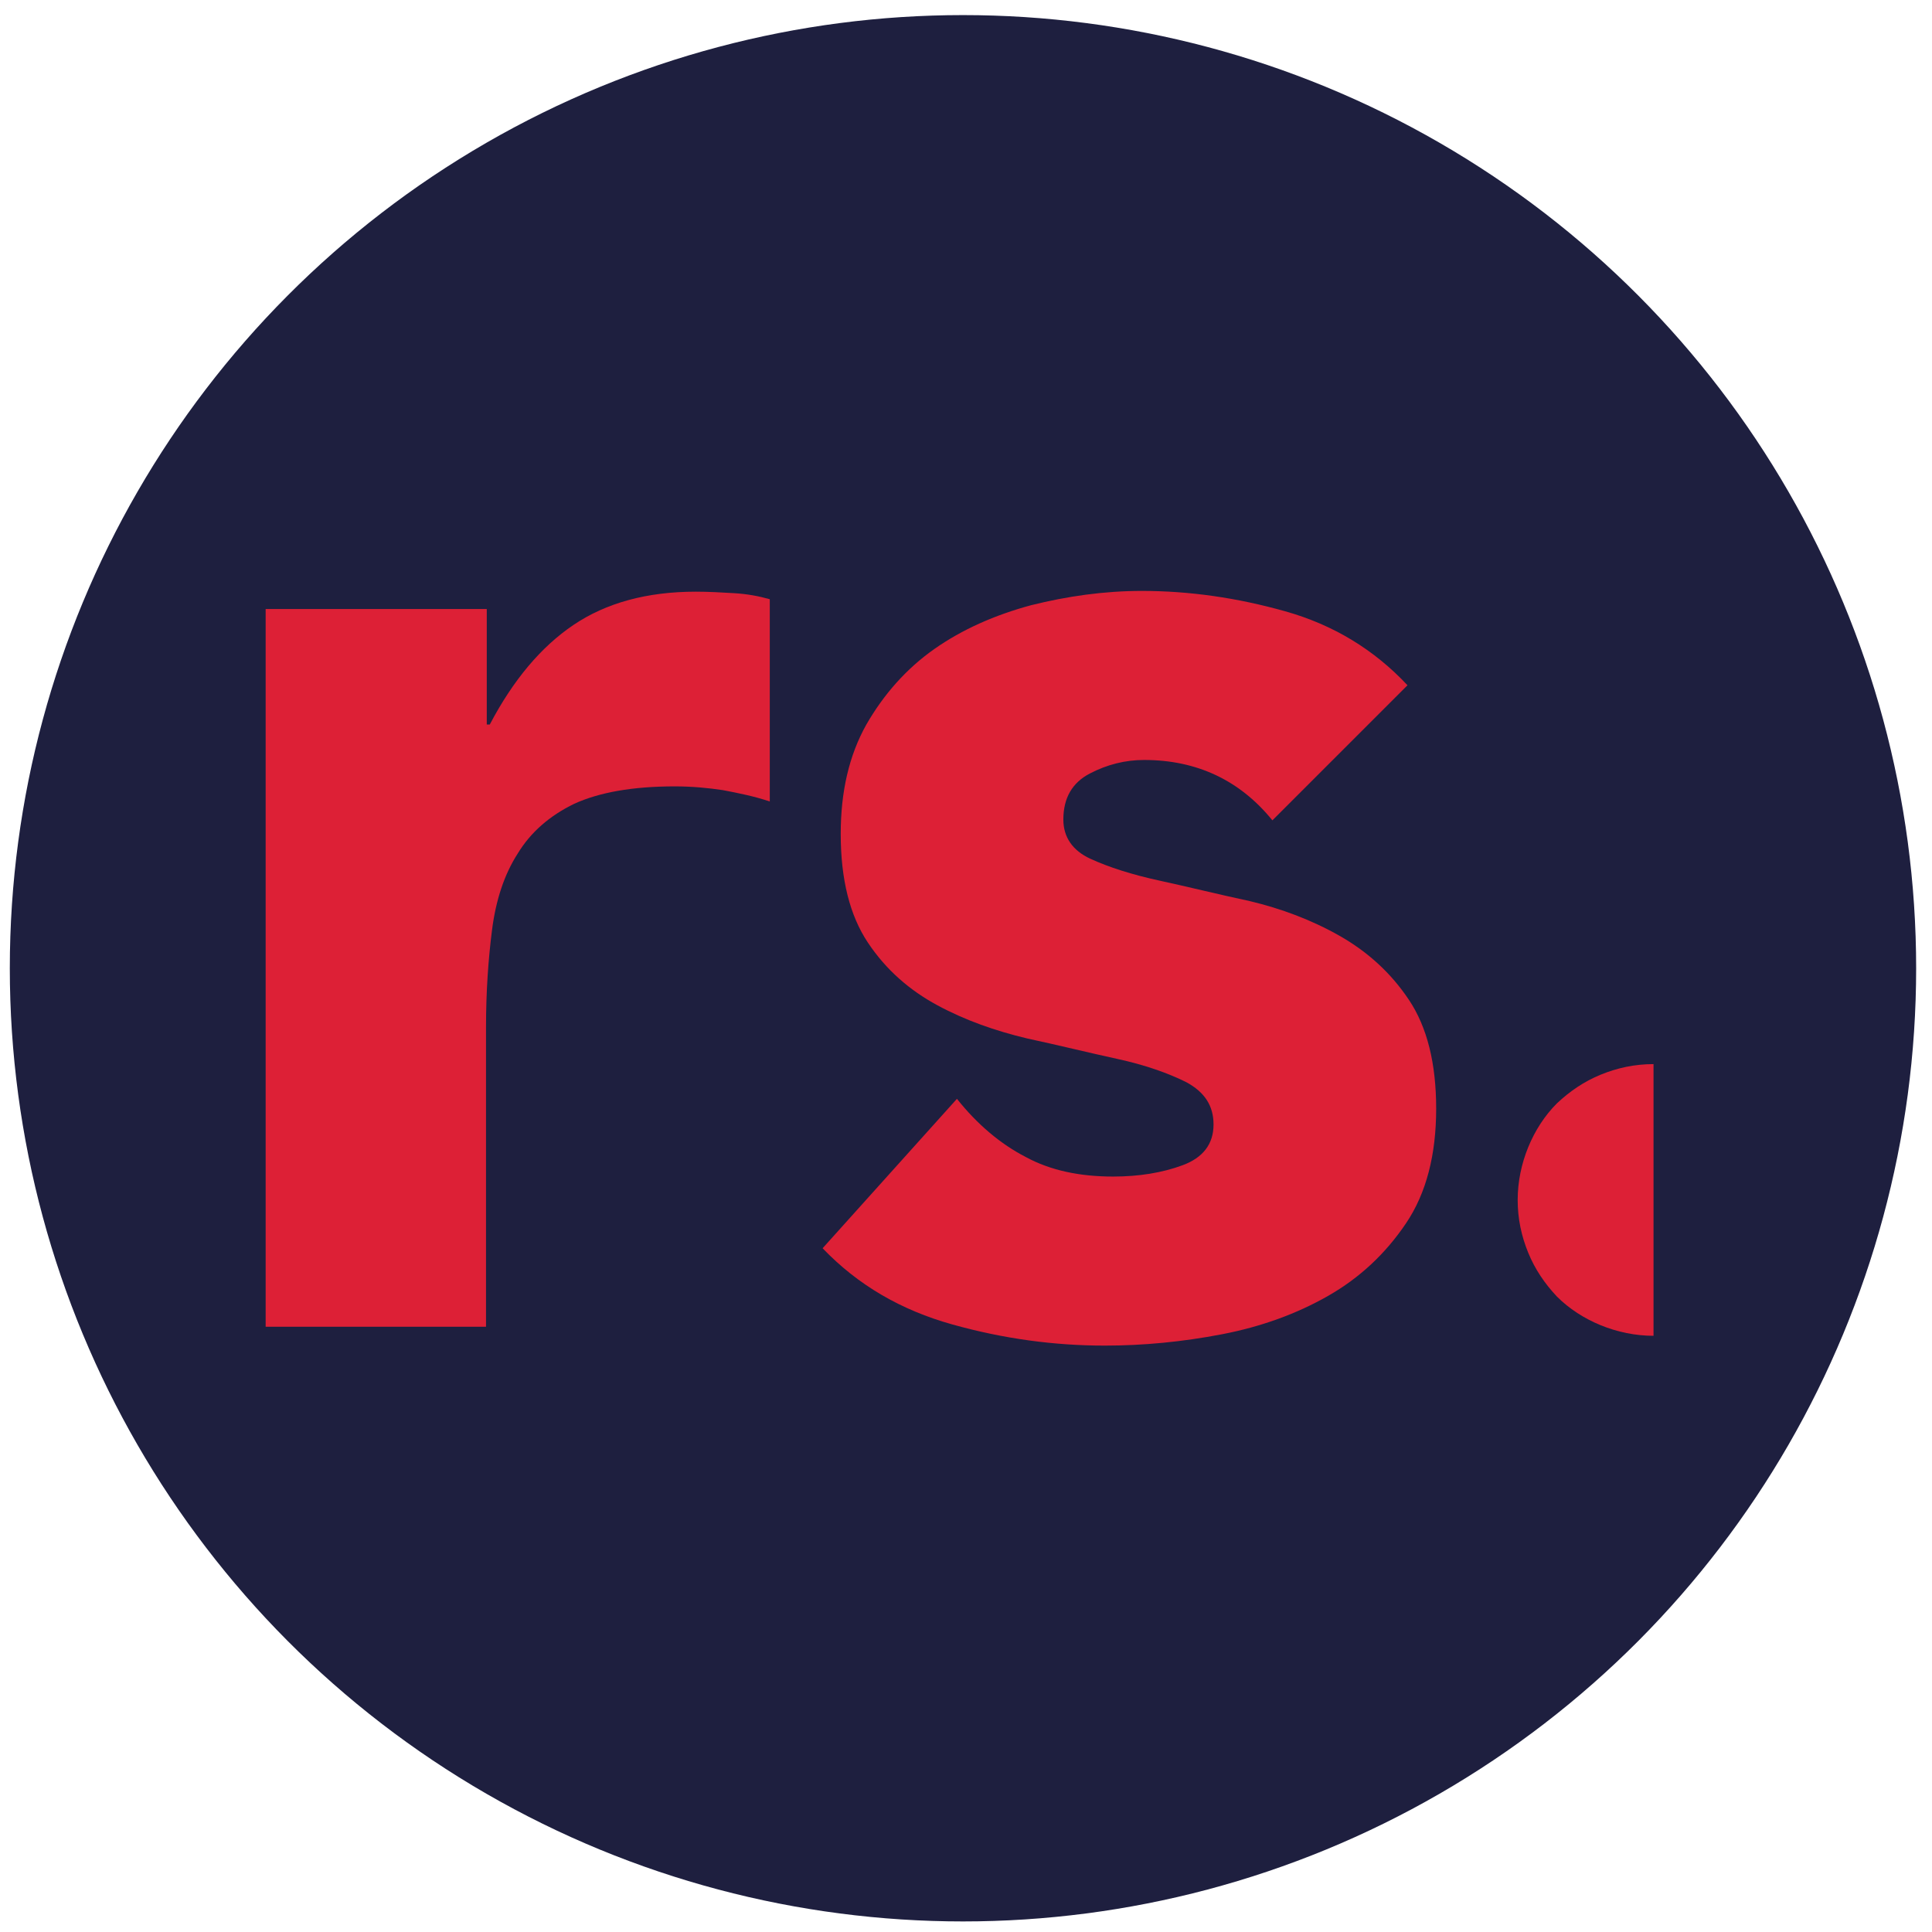
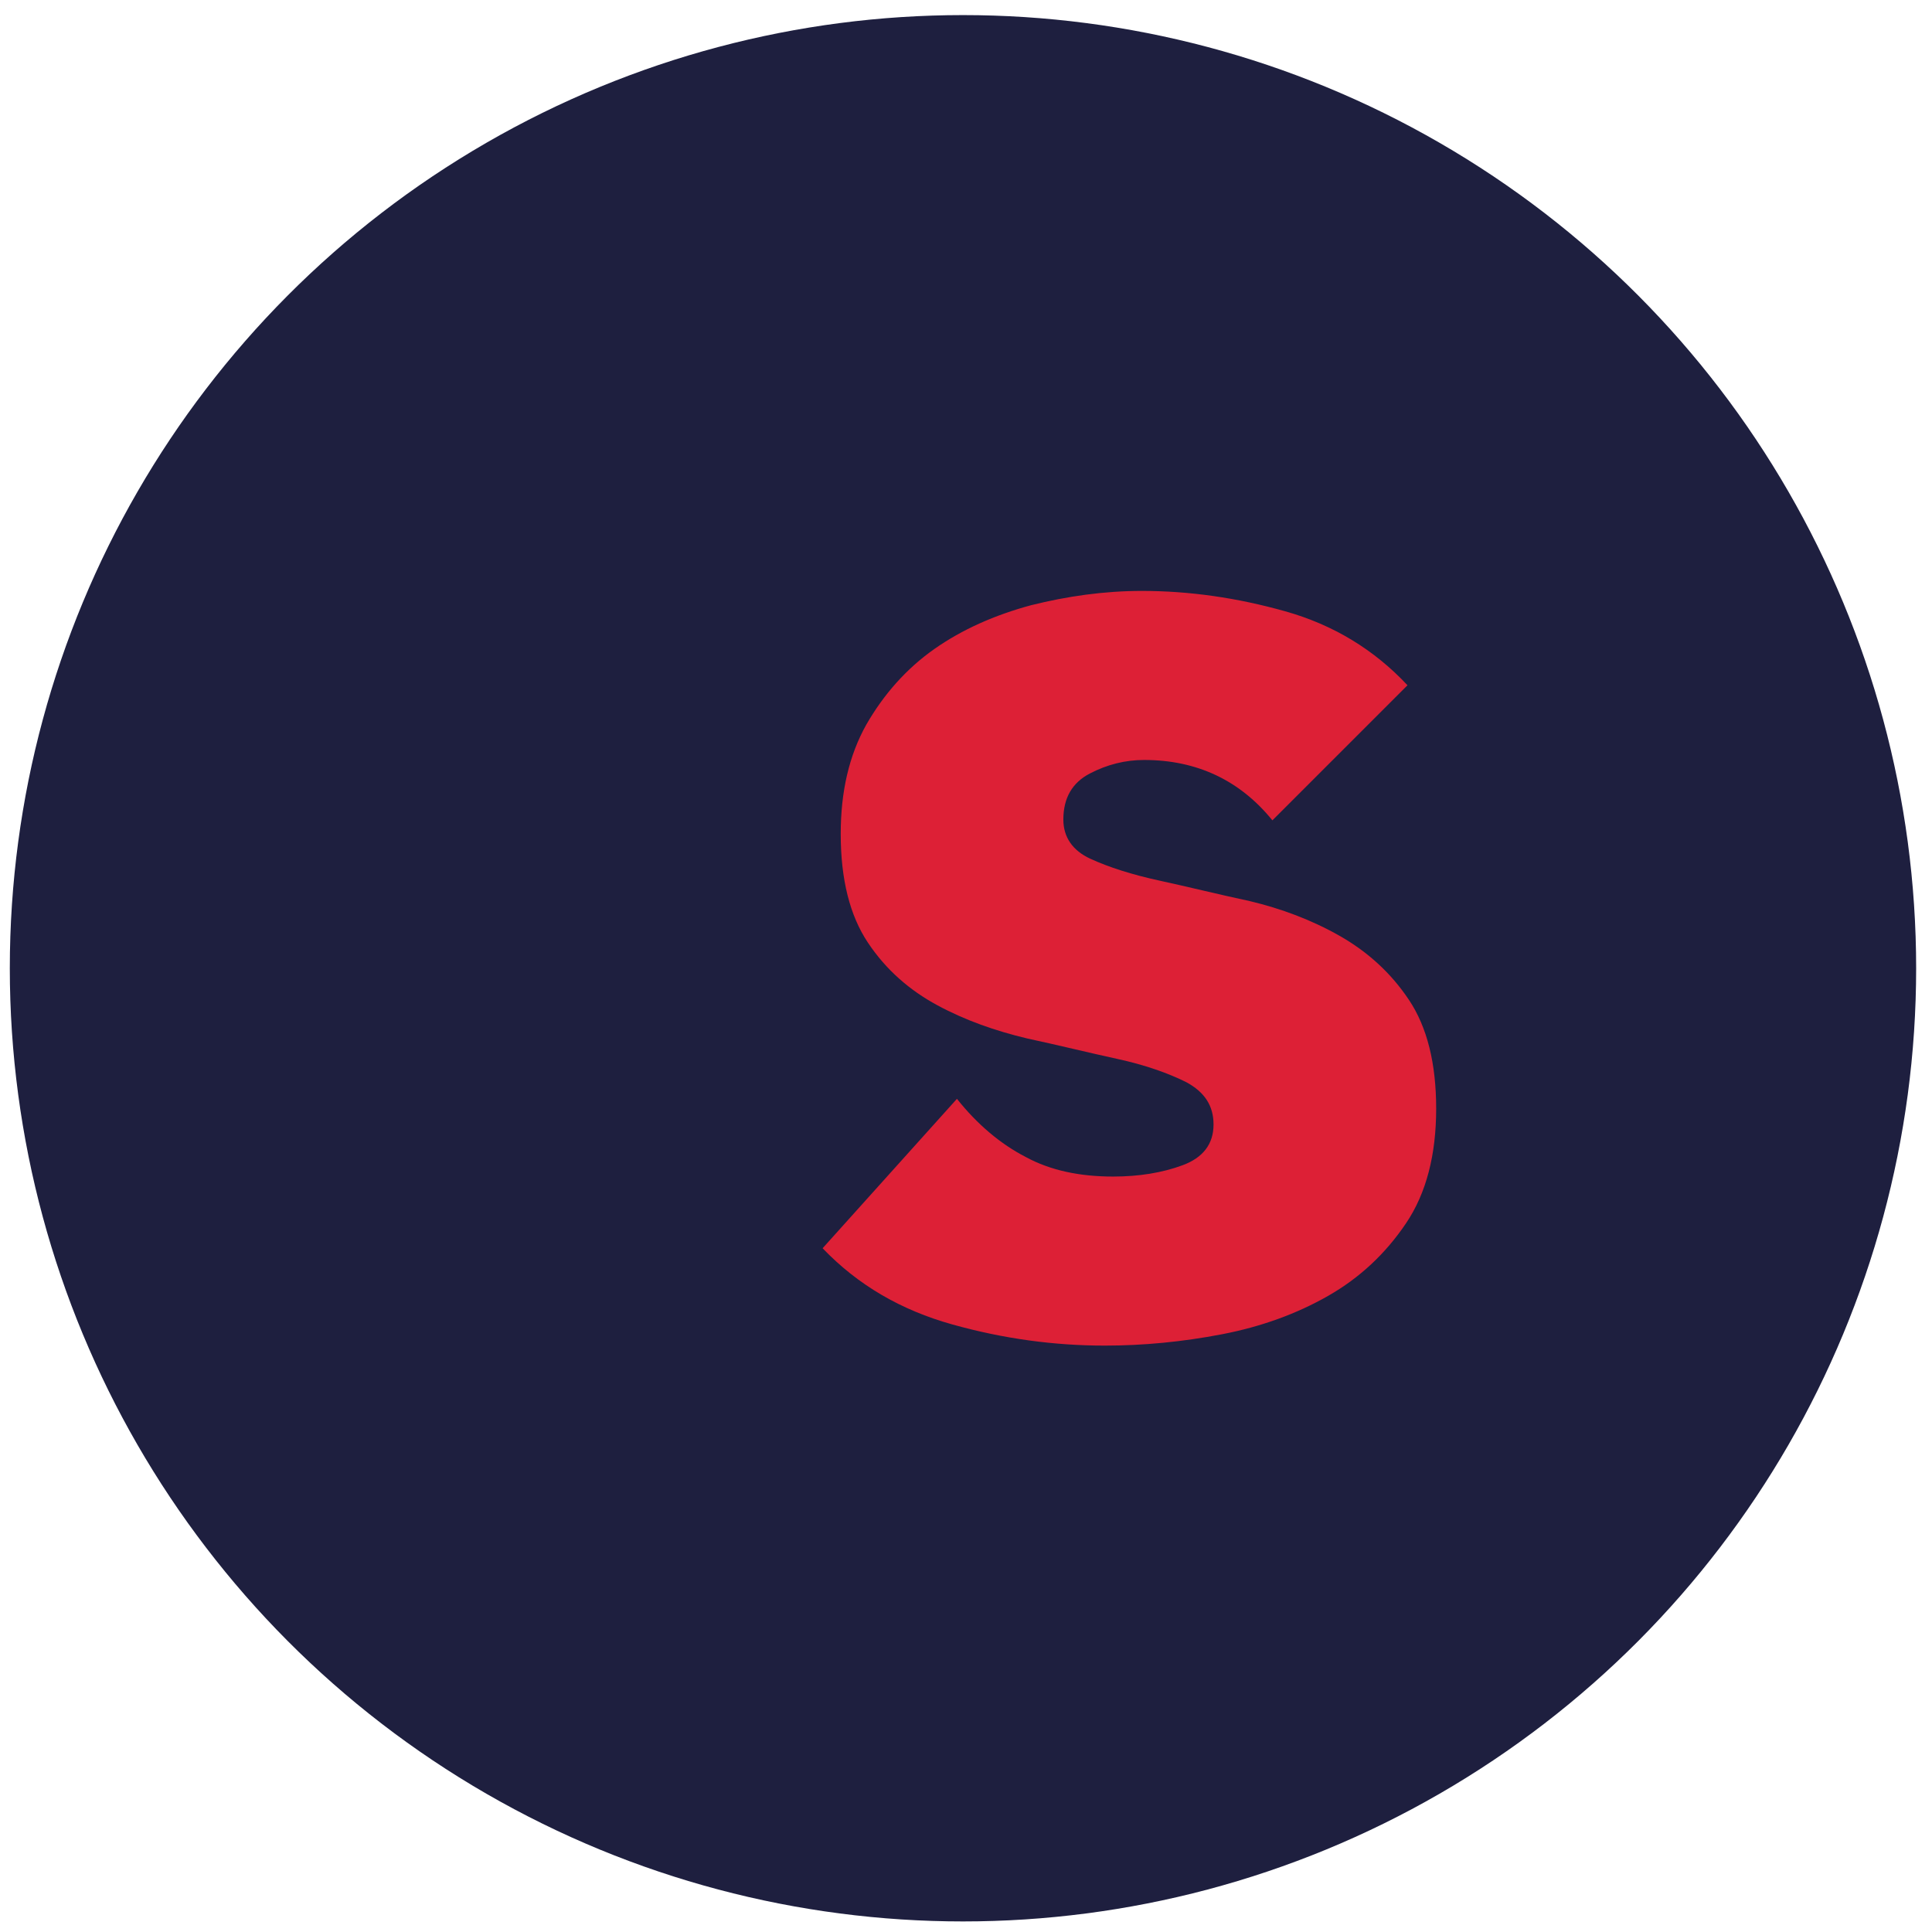
<svg xmlns="http://www.w3.org/2000/svg" version="1.1" id="Layer_1" x="0px" y="0px" viewBox="0 0 256 256" style="enable-background:new 0 0 256 256;" xml:space="preserve">
  <style type="text/css"> .st0{fill:#1E1F3F;} .st1{fill:#DD2036;} </style>
  <circle class="st0" cx="127.6" cy="128.3" r="126.3" />
-   <path class="st1" d="M35.2,80.7h29.3V96h0.4c3.1-5.9,6.8-10.3,11.1-13.2c4.3-2.9,9.7-4.4,16.2-4.4c1.7,0,3.4,0.1,5.1,0.2 c1.7,0.1,3.3,0.4,4.7,0.8v26.8c-2.1-0.7-4.1-1.1-6.2-1.5c-2-0.3-4.1-0.5-6.4-0.5c-5.6,0-10,0.8-13.3,2.3c-3.3,1.6-5.8,3.8-7.5,6.6 c-1.8,2.8-2.9,6.2-3.4,10.1c-0.5,3.9-0.8,8.2-0.8,12.9v39.7H35.2V80.7z" />
  <path class="st1" d="M168.6,108.7c-4.3-5.3-10-8-17-8c-2.5,0-4.9,0.6-7.2,1.8c-2.3,1.2-3.5,3.2-3.5,6.1c0,2.3,1.2,4.1,3.6,5.2 c2.4,1.1,5.5,2.1,9.2,2.9c3.7,0.8,7.7,1.8,11.9,2.7c4.2,1,8.2,2.5,11.9,4.6c3.7,2.1,6.8,4.9,9.2,8.5c2.4,3.6,3.6,8.4,3.6,14.4 c0,6.1-1.3,11.2-4,15.2c-2.7,4-6.1,7.2-10.3,9.6c-4.2,2.4-8.9,4.1-14.1,5.1c-5.2,1-10.4,1.5-15.5,1.5c-6.7,0-13.4-0.9-20.2-2.8 c-6.8-1.9-12.5-5.2-17.2-10.1l17.8-19.8c2.7,3.4,5.8,6,9.1,7.7c3.3,1.8,7.2,2.6,11.6,2.6c3.4,0,6.5-0.5,9.2-1.5 c2.7-1,4.1-2.8,4.1-5.4c0-2.5-1.2-4.3-3.6-5.6c-2.4-1.2-5.5-2.3-9.2-3.1c-3.7-0.8-7.7-1.8-11.9-2.7c-4.2-1-8.2-2.4-11.9-4.4 c-3.7-2-6.8-4.7-9.2-8.3c-2.4-3.6-3.6-8.4-3.6-14.4c0-5.6,1.1-10.4,3.4-14.5c2.3-4,5.3-7.4,9-10c3.7-2.6,8-4.5,12.8-5.8 c4.8-1.2,9.7-1.9,14.7-1.9c6.3,0,12.6,0.9,19,2.7c6.4,1.8,11.8,5.1,16.2,9.8L168.6,108.7z" />
-   <path class="st1" d="M219.1,141c-2.5,0-4.8,0.5-7,1.4c-2.2,0.9-4.1,2.2-5.8,3.8c-1.6,1.6-2.9,3.6-3.8,5.8c-0.9,2.2-1.4,4.6-1.4,7 c0,2.5,0.5,4.8,1.4,7c0.9,2.2,2.2,4.1,3.8,5.8c1.6,1.6,3.6,2.9,5.8,3.8c2.2,0.9,4.6,1.4,7,1.4V141z" />
</svg>